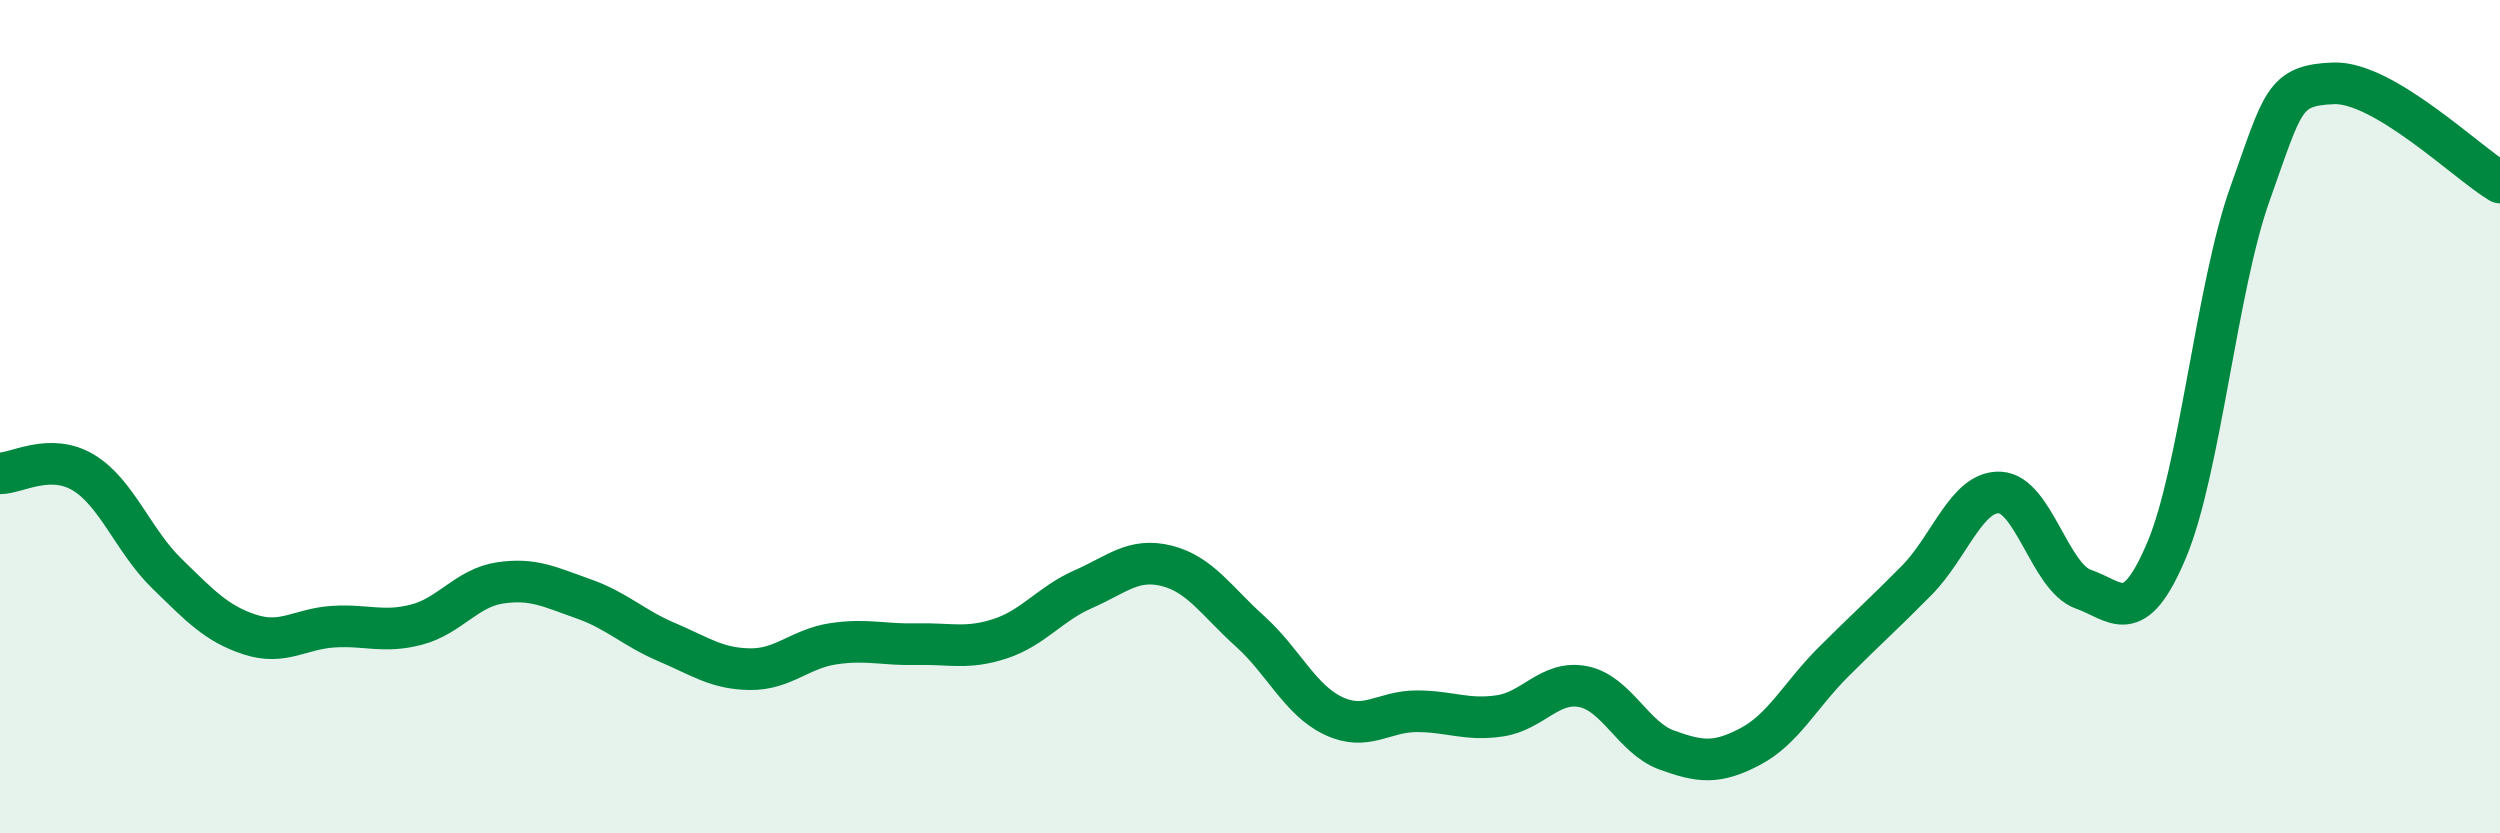
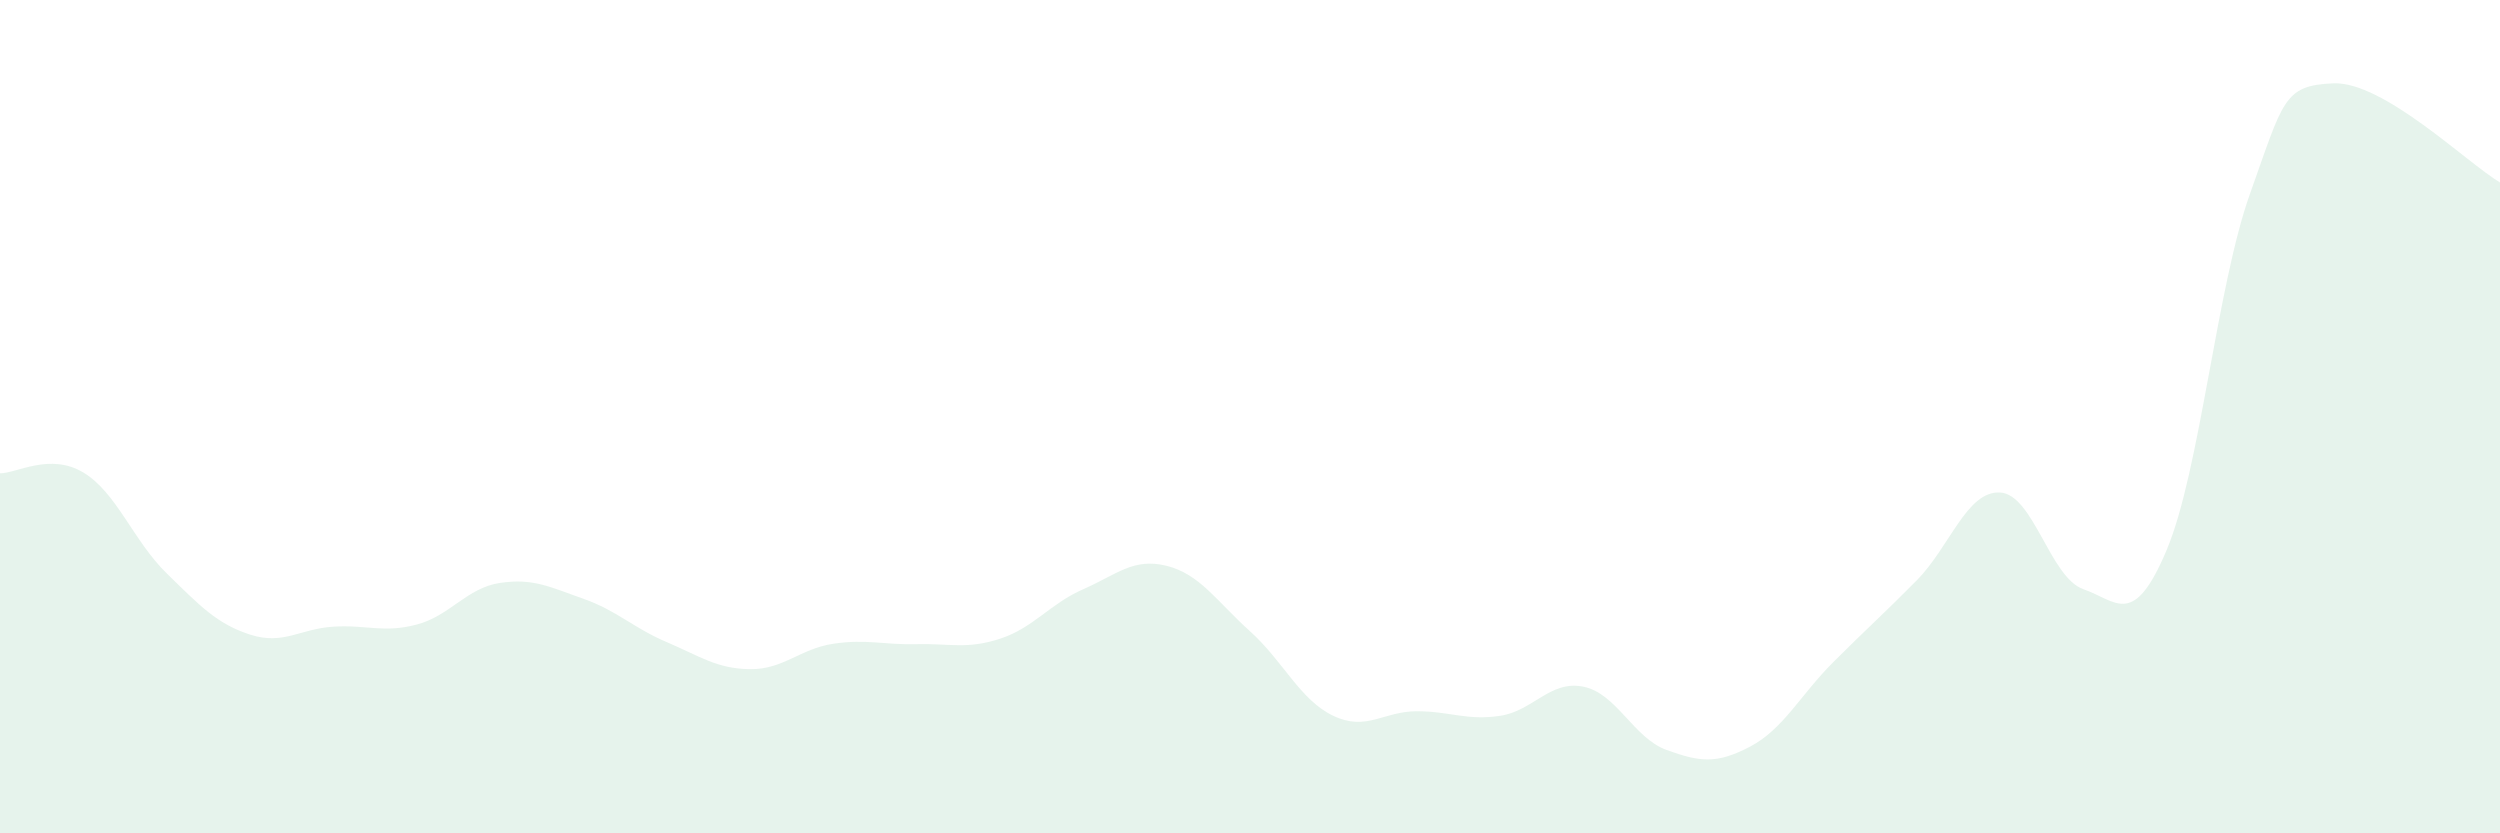
<svg xmlns="http://www.w3.org/2000/svg" width="60" height="20" viewBox="0 0 60 20">
  <path d="M 0,11.36 C 0.4,11.36 1.2,10.86 2,11.34 C 2.8,11.82 3.2,12.98 4,13.76 C 4.8,14.54 5.2,14.97 6,15.23 C 6.8,15.49 7.2,15.09 8,15.04 C 8.8,14.99 9.2,15.2 10,14.99 C 10.8,14.78 11.2,14.11 12,13.99 C 12.8,13.87 13.2,14.09 14,14.37 C 14.8,14.65 15.2,15.07 16,15.41 C 16.8,15.75 17.2,16.05 18,16.06 C 18.8,16.07 19.2,15.57 20,15.45 C 20.8,15.33 21.2,15.48 22,15.46 C 22.8,15.44 23.2,15.59 24,15.33 C 24.8,15.07 25.2,14.49 26,14.14 C 26.8,13.79 27.2,13.38 28,13.58 C 28.8,13.78 29.2,14.43 30,15.15 C 30.8,15.87 31.2,16.8 32,17.18 C 32.8,17.56 33.2,17.07 34,17.07 C 34.8,17.07 35.2,17.3 36,17.18 C 36.8,17.06 37.2,16.32 38,16.48 C 38.8,16.64 39.2,17.71 40,18 C 40.8,18.29 41.2,18.34 42,17.92 C 42.8,17.5 43.2,16.69 44,15.89 C 44.8,15.09 45.2,14.74 46,13.93 C 46.8,13.12 47.2,11.78 48,11.82 C 48.8,11.86 49.2,13.86 50,14.14 C 50.8,14.42 51.2,15.1 52,13.2 C 52.8,11.3 53.2,6.89 54,4.65 C 54.8,2.41 54.8,2.05 56,2 C 57.2,1.95 59.2,3.9 60,4.38L60 20L0 20Z" fill="#008740" opacity="0.1" stroke-linecap="round" stroke-linejoin="round" />
-   <path d="M 0,11.36 C 0.4,11.36 1.2,10.86 2,11.34 C 2.8,11.82 3.2,12.98 4,13.76 C 4.8,14.54 5.2,14.97 6,15.23 C 6.8,15.49 7.2,15.09 8,15.04 C 8.8,14.99 9.2,15.2 10,14.99 C 10.8,14.78 11.2,14.11 12,13.99 C 12.8,13.87 13.2,14.09 14,14.37 C 14.8,14.65 15.2,15.07 16,15.41 C 16.8,15.75 17.2,16.05 18,16.06 C 18.8,16.07 19.2,15.57 20,15.45 C 20.8,15.33 21.2,15.48 22,15.46 C 22.8,15.44 23.2,15.59 24,15.33 C 24.8,15.07 25.2,14.49 26,14.14 C 26.8,13.79 27.2,13.38 28,13.58 C 28.8,13.78 29.2,14.43 30,15.15 C 30.8,15.87 31.2,16.8 32,17.18 C 32.8,17.56 33.2,17.07 34,17.07 C 34.8,17.07 35.2,17.3 36,17.18 C 36.8,17.06 37.2,16.32 38,16.48 C 38.8,16.64 39.2,17.71 40,18 C 40.8,18.29 41.2,18.34 42,17.92 C 42.8,17.5 43.2,16.69 44,15.89 C 44.8,15.09 45.2,14.74 46,13.93 C 46.8,13.12 47.2,11.78 48,11.82 C 48.8,11.86 49.2,13.86 50,14.14 C 50.8,14.42 51.2,15.1 52,13.2 C 52.8,11.3 53.2,6.89 54,4.65 C 54.8,2.41 54.8,2.05 56,2 C 57.2,1.95 59.2,3.9 60,4.38" stroke="#008740" stroke-width="1" fill="none" stroke-linecap="round" stroke-linejoin="round" />
</svg>